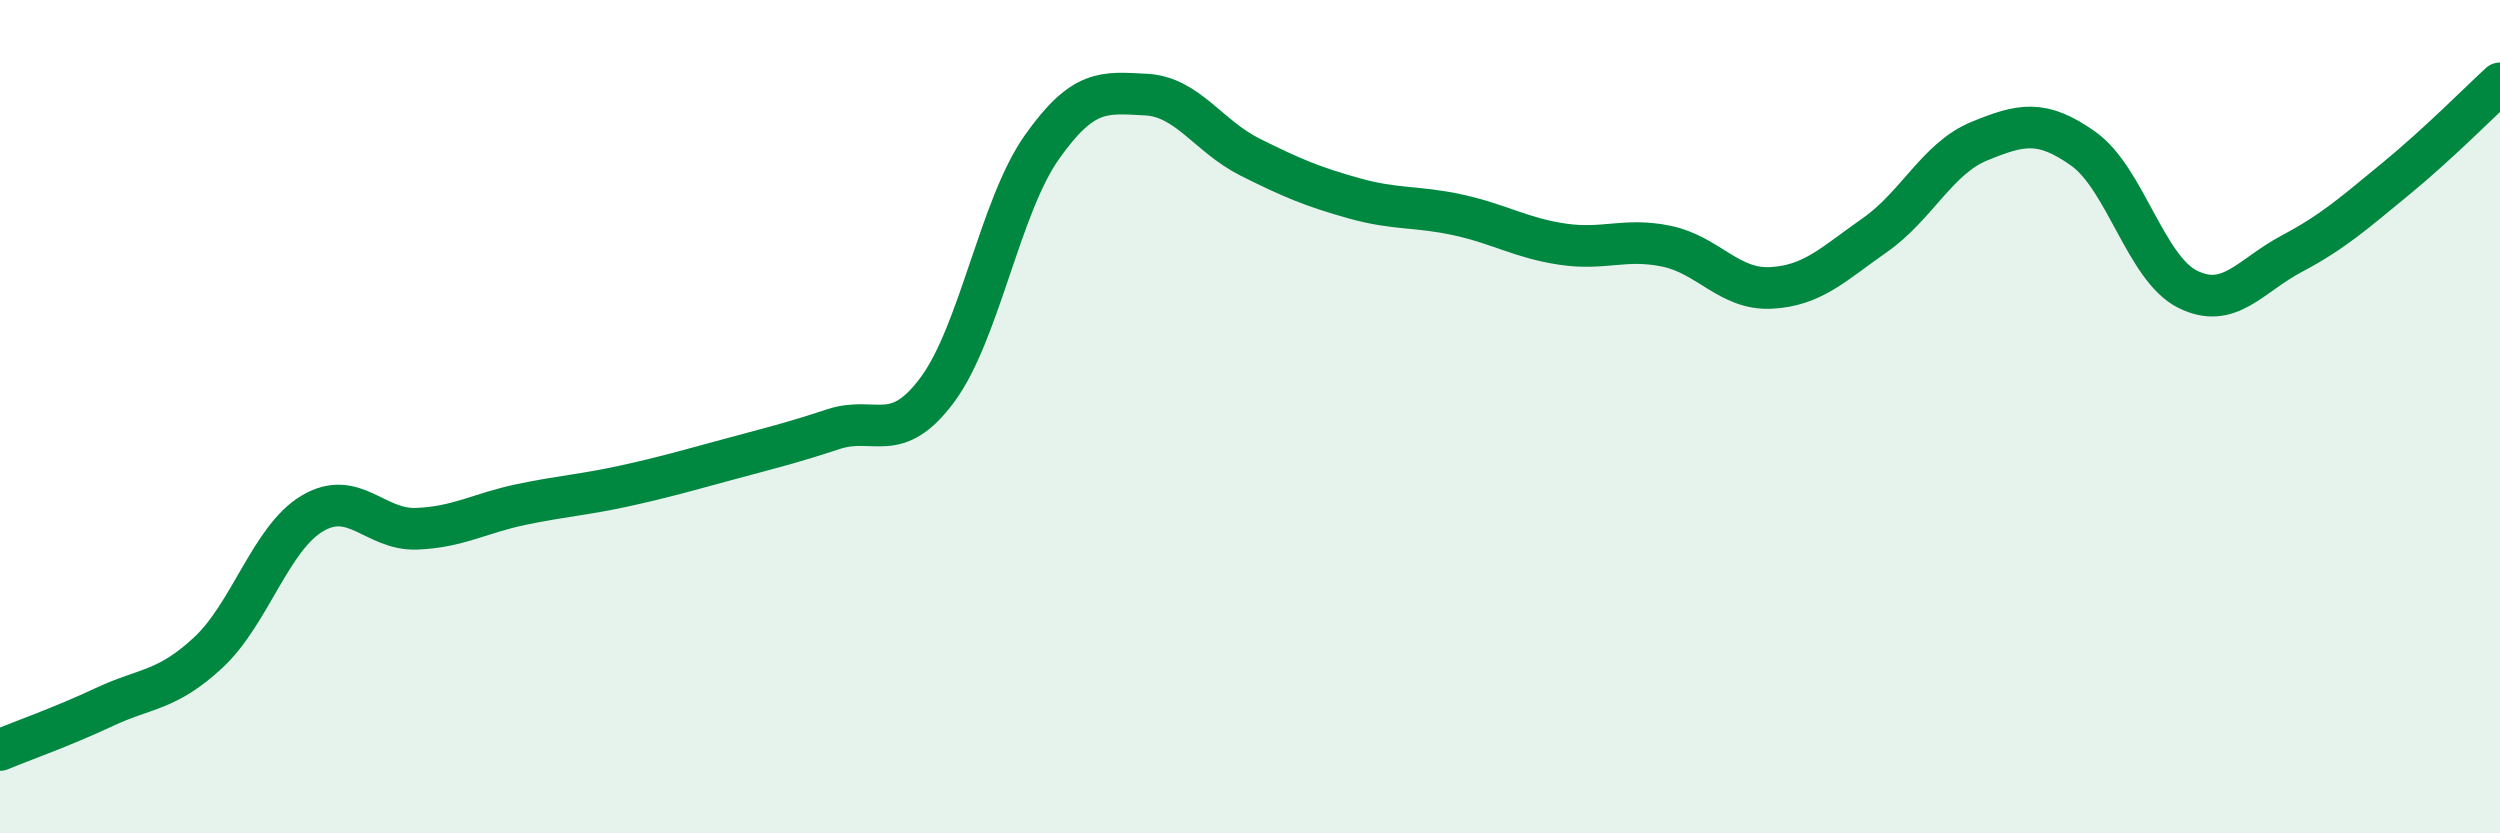
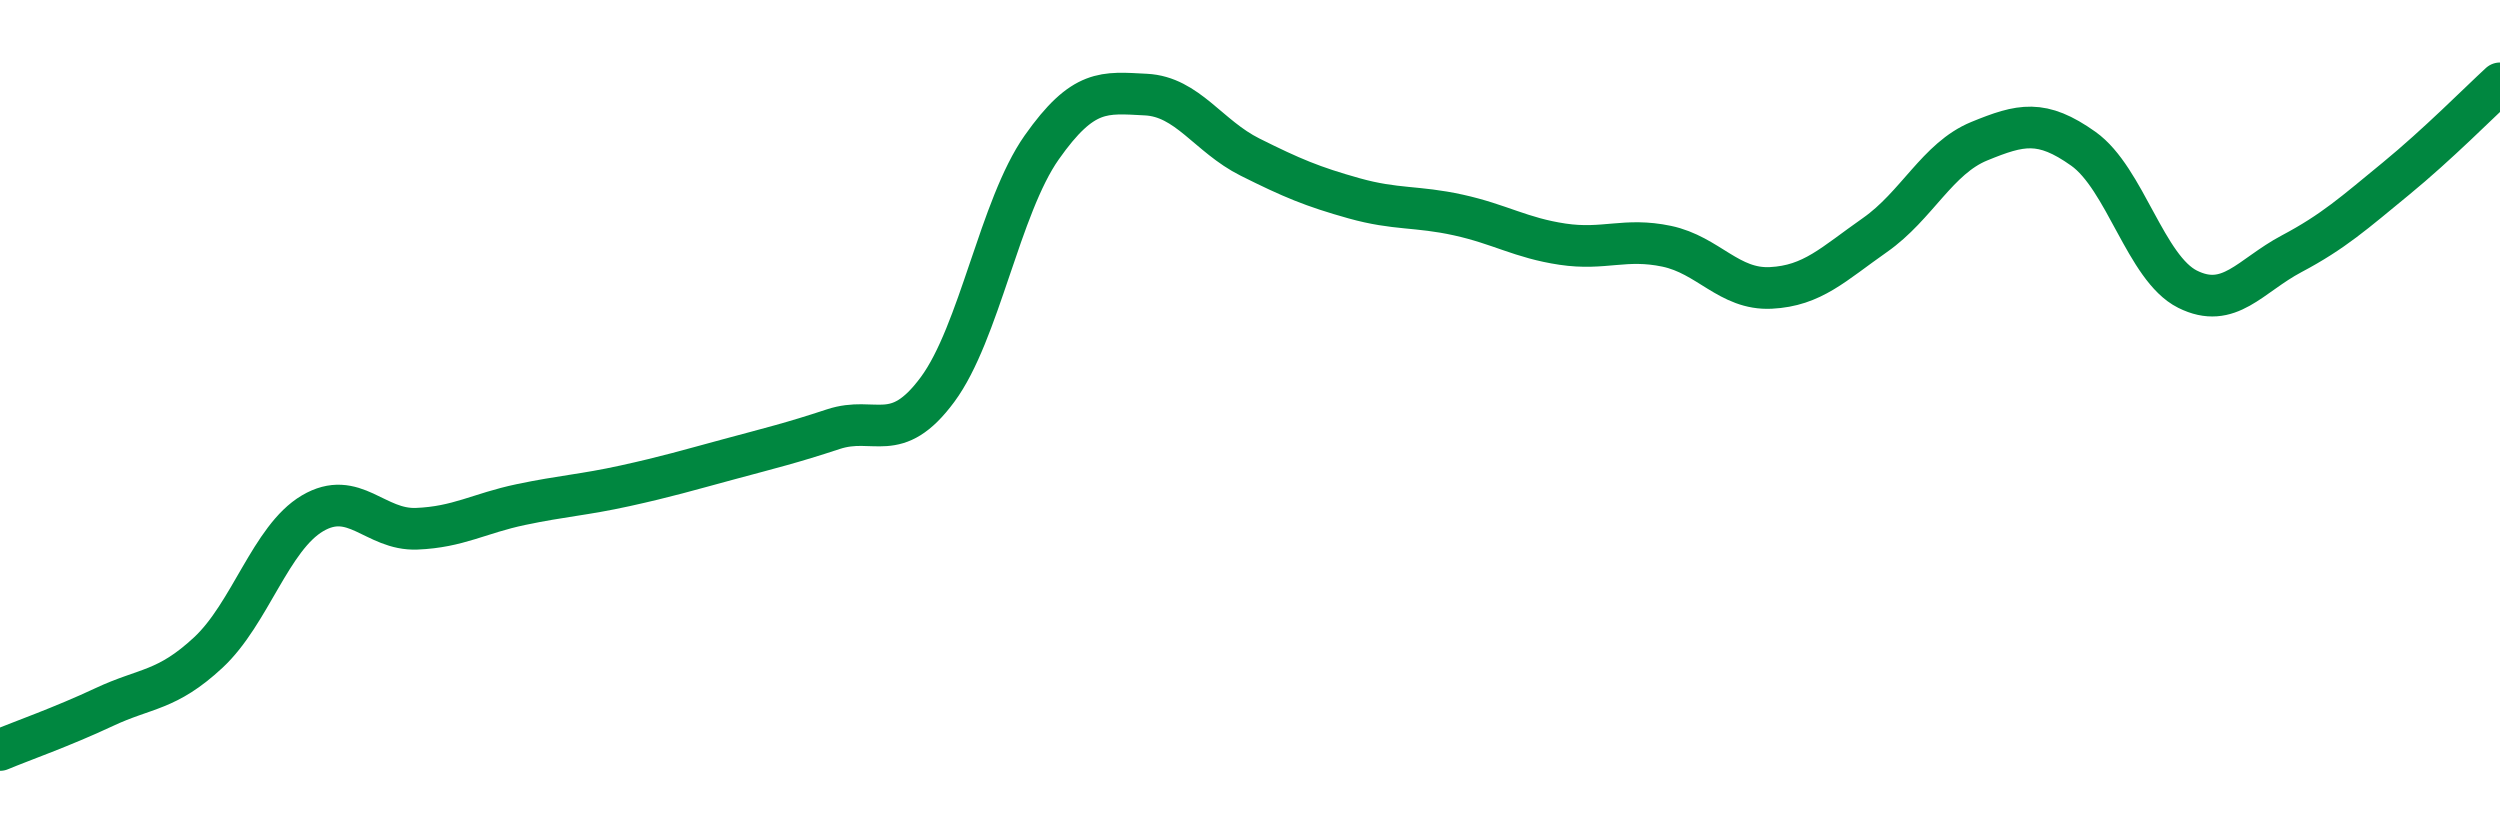
<svg xmlns="http://www.w3.org/2000/svg" width="60" height="20" viewBox="0 0 60 20">
-   <path d="M 0,18 C 0.5,17.79 1.5,17.44 2.5,16.97 C 3.5,16.5 4,16.59 5,15.66 C 6,14.73 6.5,12.91 7.5,12.32 C 8.5,11.73 9,12.73 10,12.69 C 11,12.65 11.5,12.32 12.5,12.11 C 13.5,11.9 14,11.88 15,11.66 C 16,11.44 16.5,11.29 17.5,11.02 C 18.5,10.75 19,10.63 20,10.3 C 21,9.97 21.5,10.7 22.5,9.35 C 23.5,8 24,4.96 25,3.54 C 26,2.12 26.5,2.22 27.5,2.27 C 28.5,2.32 29,3.27 30,3.77 C 31,4.27 31.5,4.48 32.5,4.76 C 33.5,5.04 34,4.94 35,5.16 C 36,5.38 36.5,5.71 37.5,5.86 C 38.5,6.01 39,5.7 40,5.91 C 41,6.12 41.5,6.96 42.5,6.91 C 43.5,6.86 44,6.34 45,5.64 C 46,4.94 46.5,3.8 47.5,3.39 C 48.5,2.98 49,2.86 50,3.57 C 51,4.28 51.5,6.44 52.5,6.94 C 53.5,7.44 54,6.62 55,6.09 C 56,5.56 56.5,5.11 57.5,4.29 C 58.5,3.47 59.5,2.46 60,2L60 20L0 20Z" fill="#008740" opacity="0.1" stroke-linecap="round" stroke-linejoin="round" />
  <path d="M 0,18 C 0.5,17.79 1.5,17.44 2.5,16.97 C 3.5,16.5 4,16.59 5,15.66 C 6,14.73 6.5,12.91 7.5,12.32 C 8.5,11.73 9,12.73 10,12.69 C 11,12.65 11.5,12.32 12.5,12.11 C 13.5,11.9 14,11.88 15,11.66 C 16,11.44 16.5,11.29 17.5,11.02 C 18.5,10.75 19,10.63 20,10.3 C 21,9.97 21.5,10.7 22.5,9.35 C 23.5,8 24,4.96 25,3.54 C 26,2.12 26.5,2.22 27.5,2.27 C 28.5,2.32 29,3.27 30,3.77 C 31,4.27 31.5,4.48 32.5,4.76 C 33.5,5.04 34,4.94 35,5.16 C 36,5.38 36.5,5.71 37.5,5.86 C 38.5,6.01 39,5.7 40,5.91 C 41,6.12 41.5,6.96 42.5,6.91 C 43.5,6.86 44,6.34 45,5.64 C 46,4.94 46.5,3.8 47.5,3.39 C 48.5,2.98 49,2.86 50,3.57 C 51,4.28 51.5,6.44 52.5,6.94 C 53.5,7.44 54,6.62 55,6.09 C 56,5.56 56.5,5.11 57.5,4.29 C 58.5,3.47 59.5,2.46 60,2" stroke="#008740" stroke-width="1" fill="none" stroke-linecap="round" stroke-linejoin="round" />
</svg>